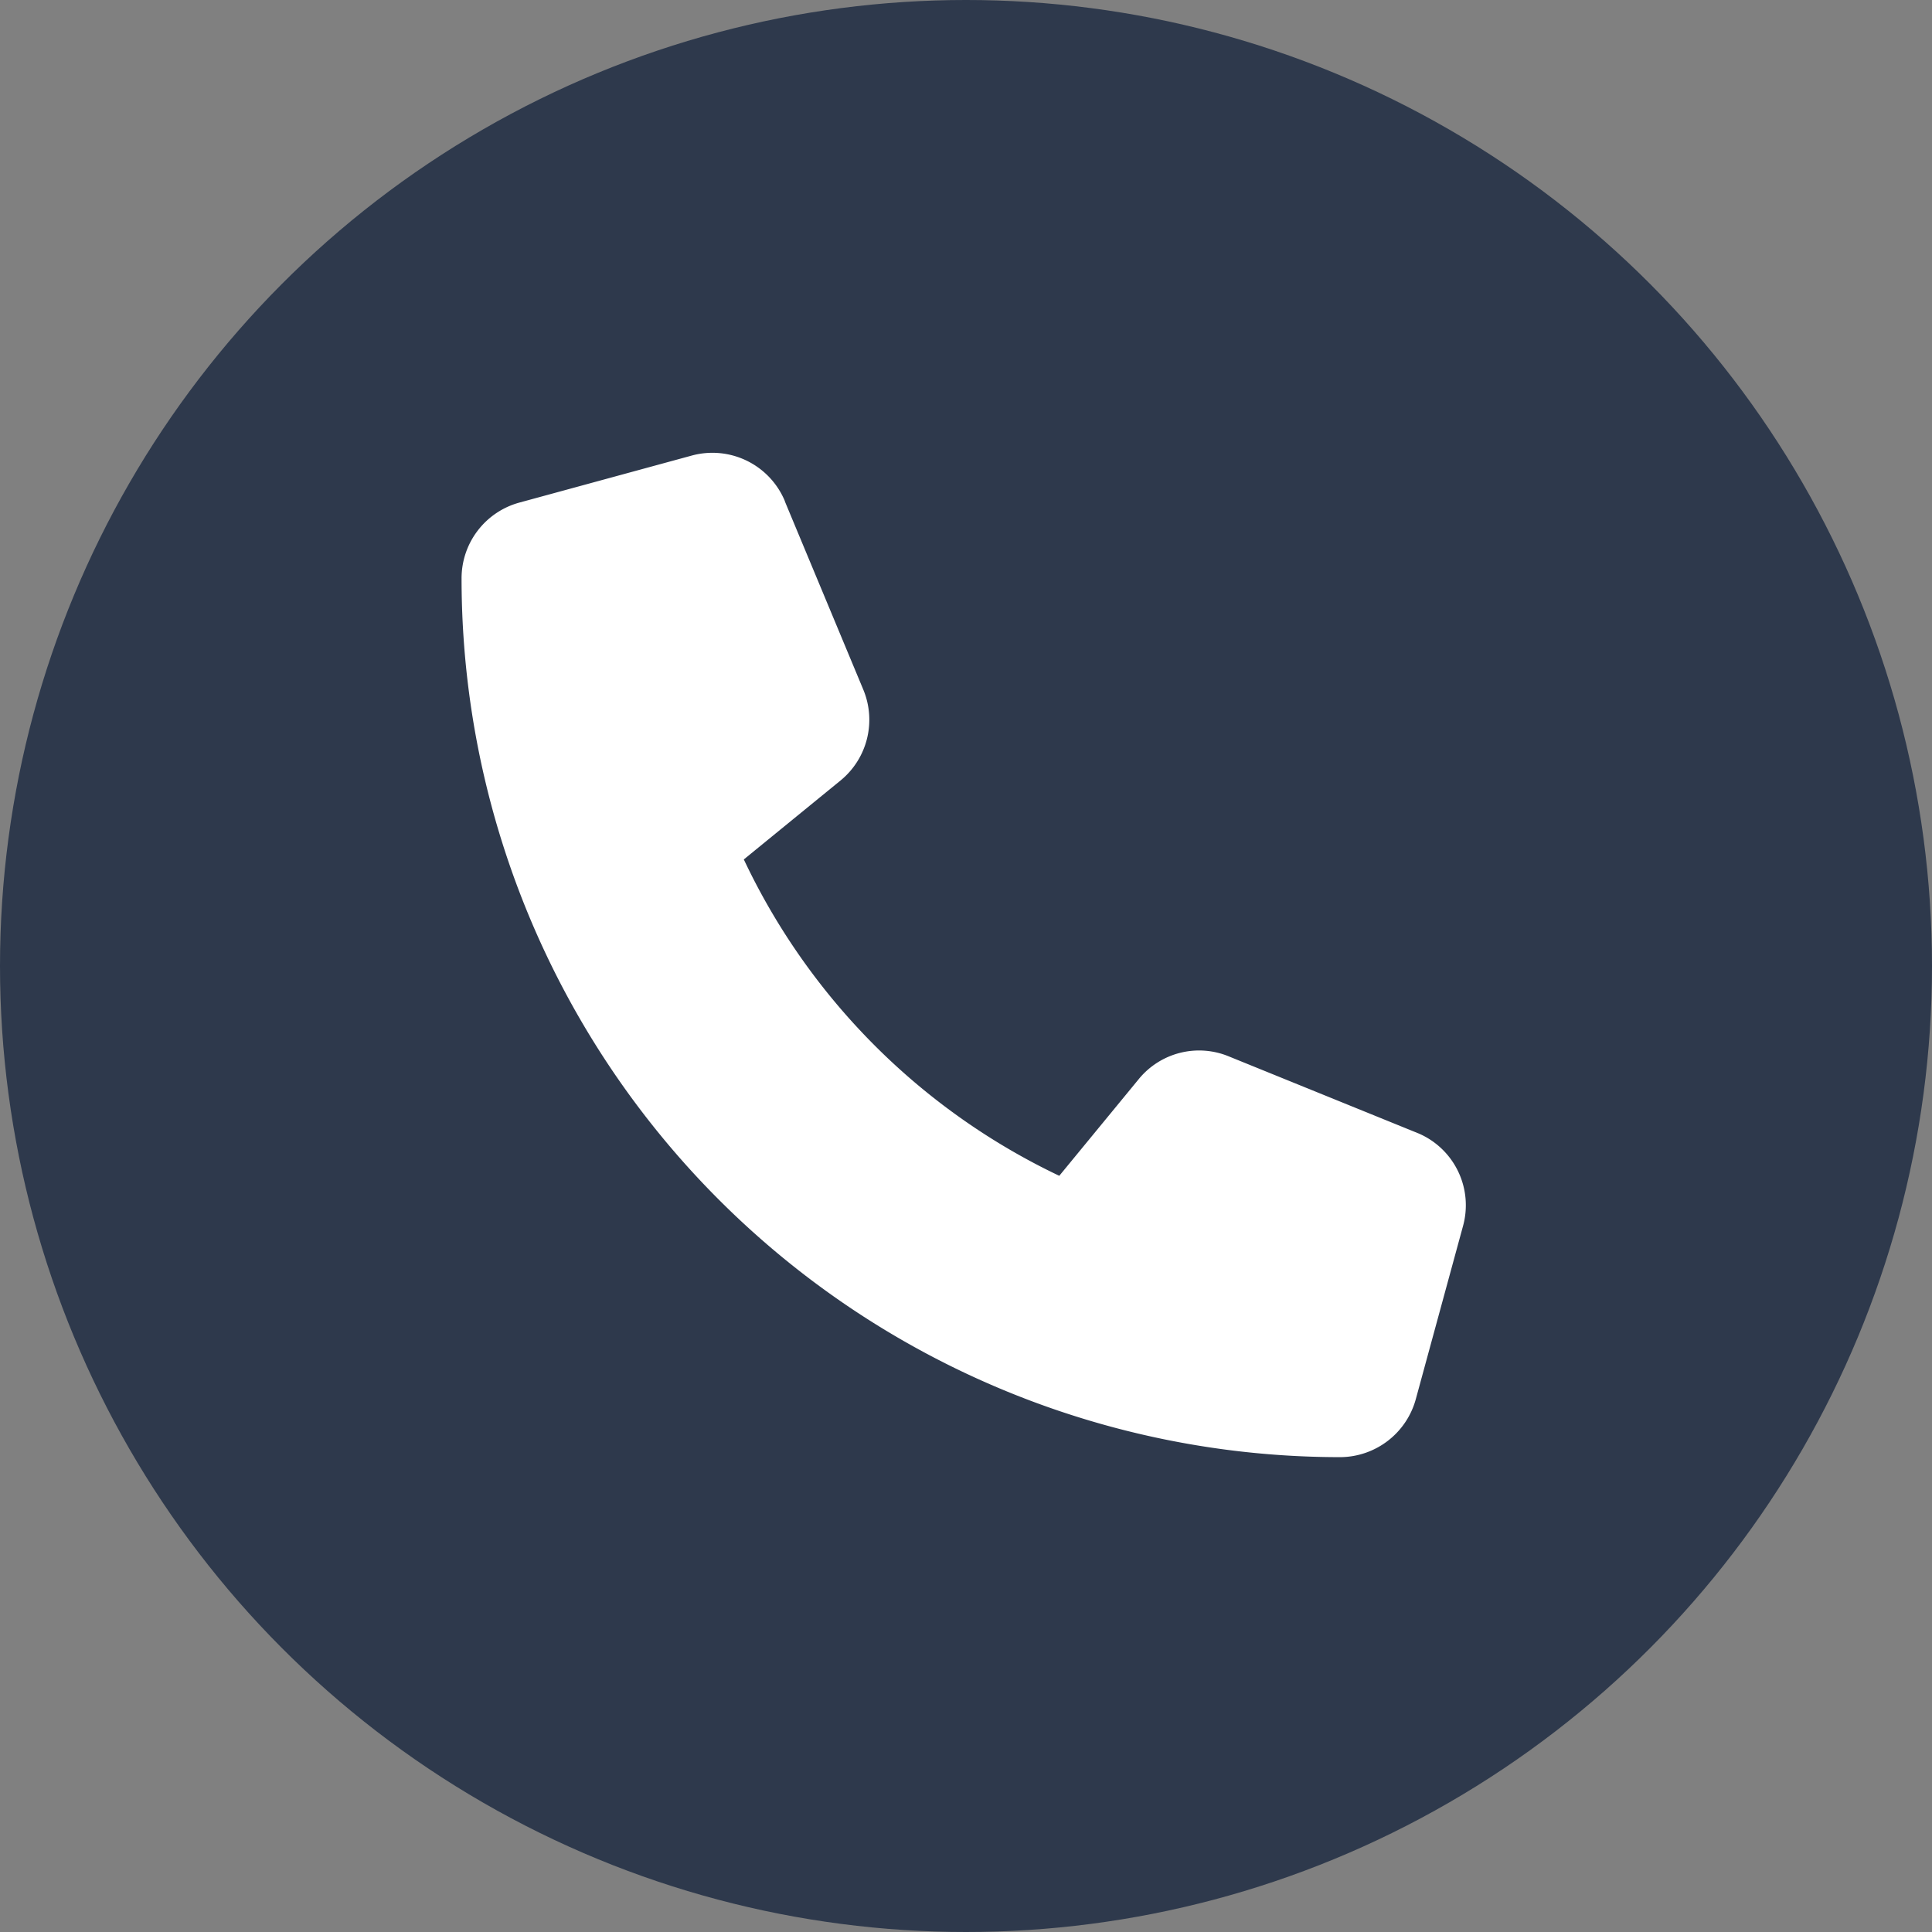
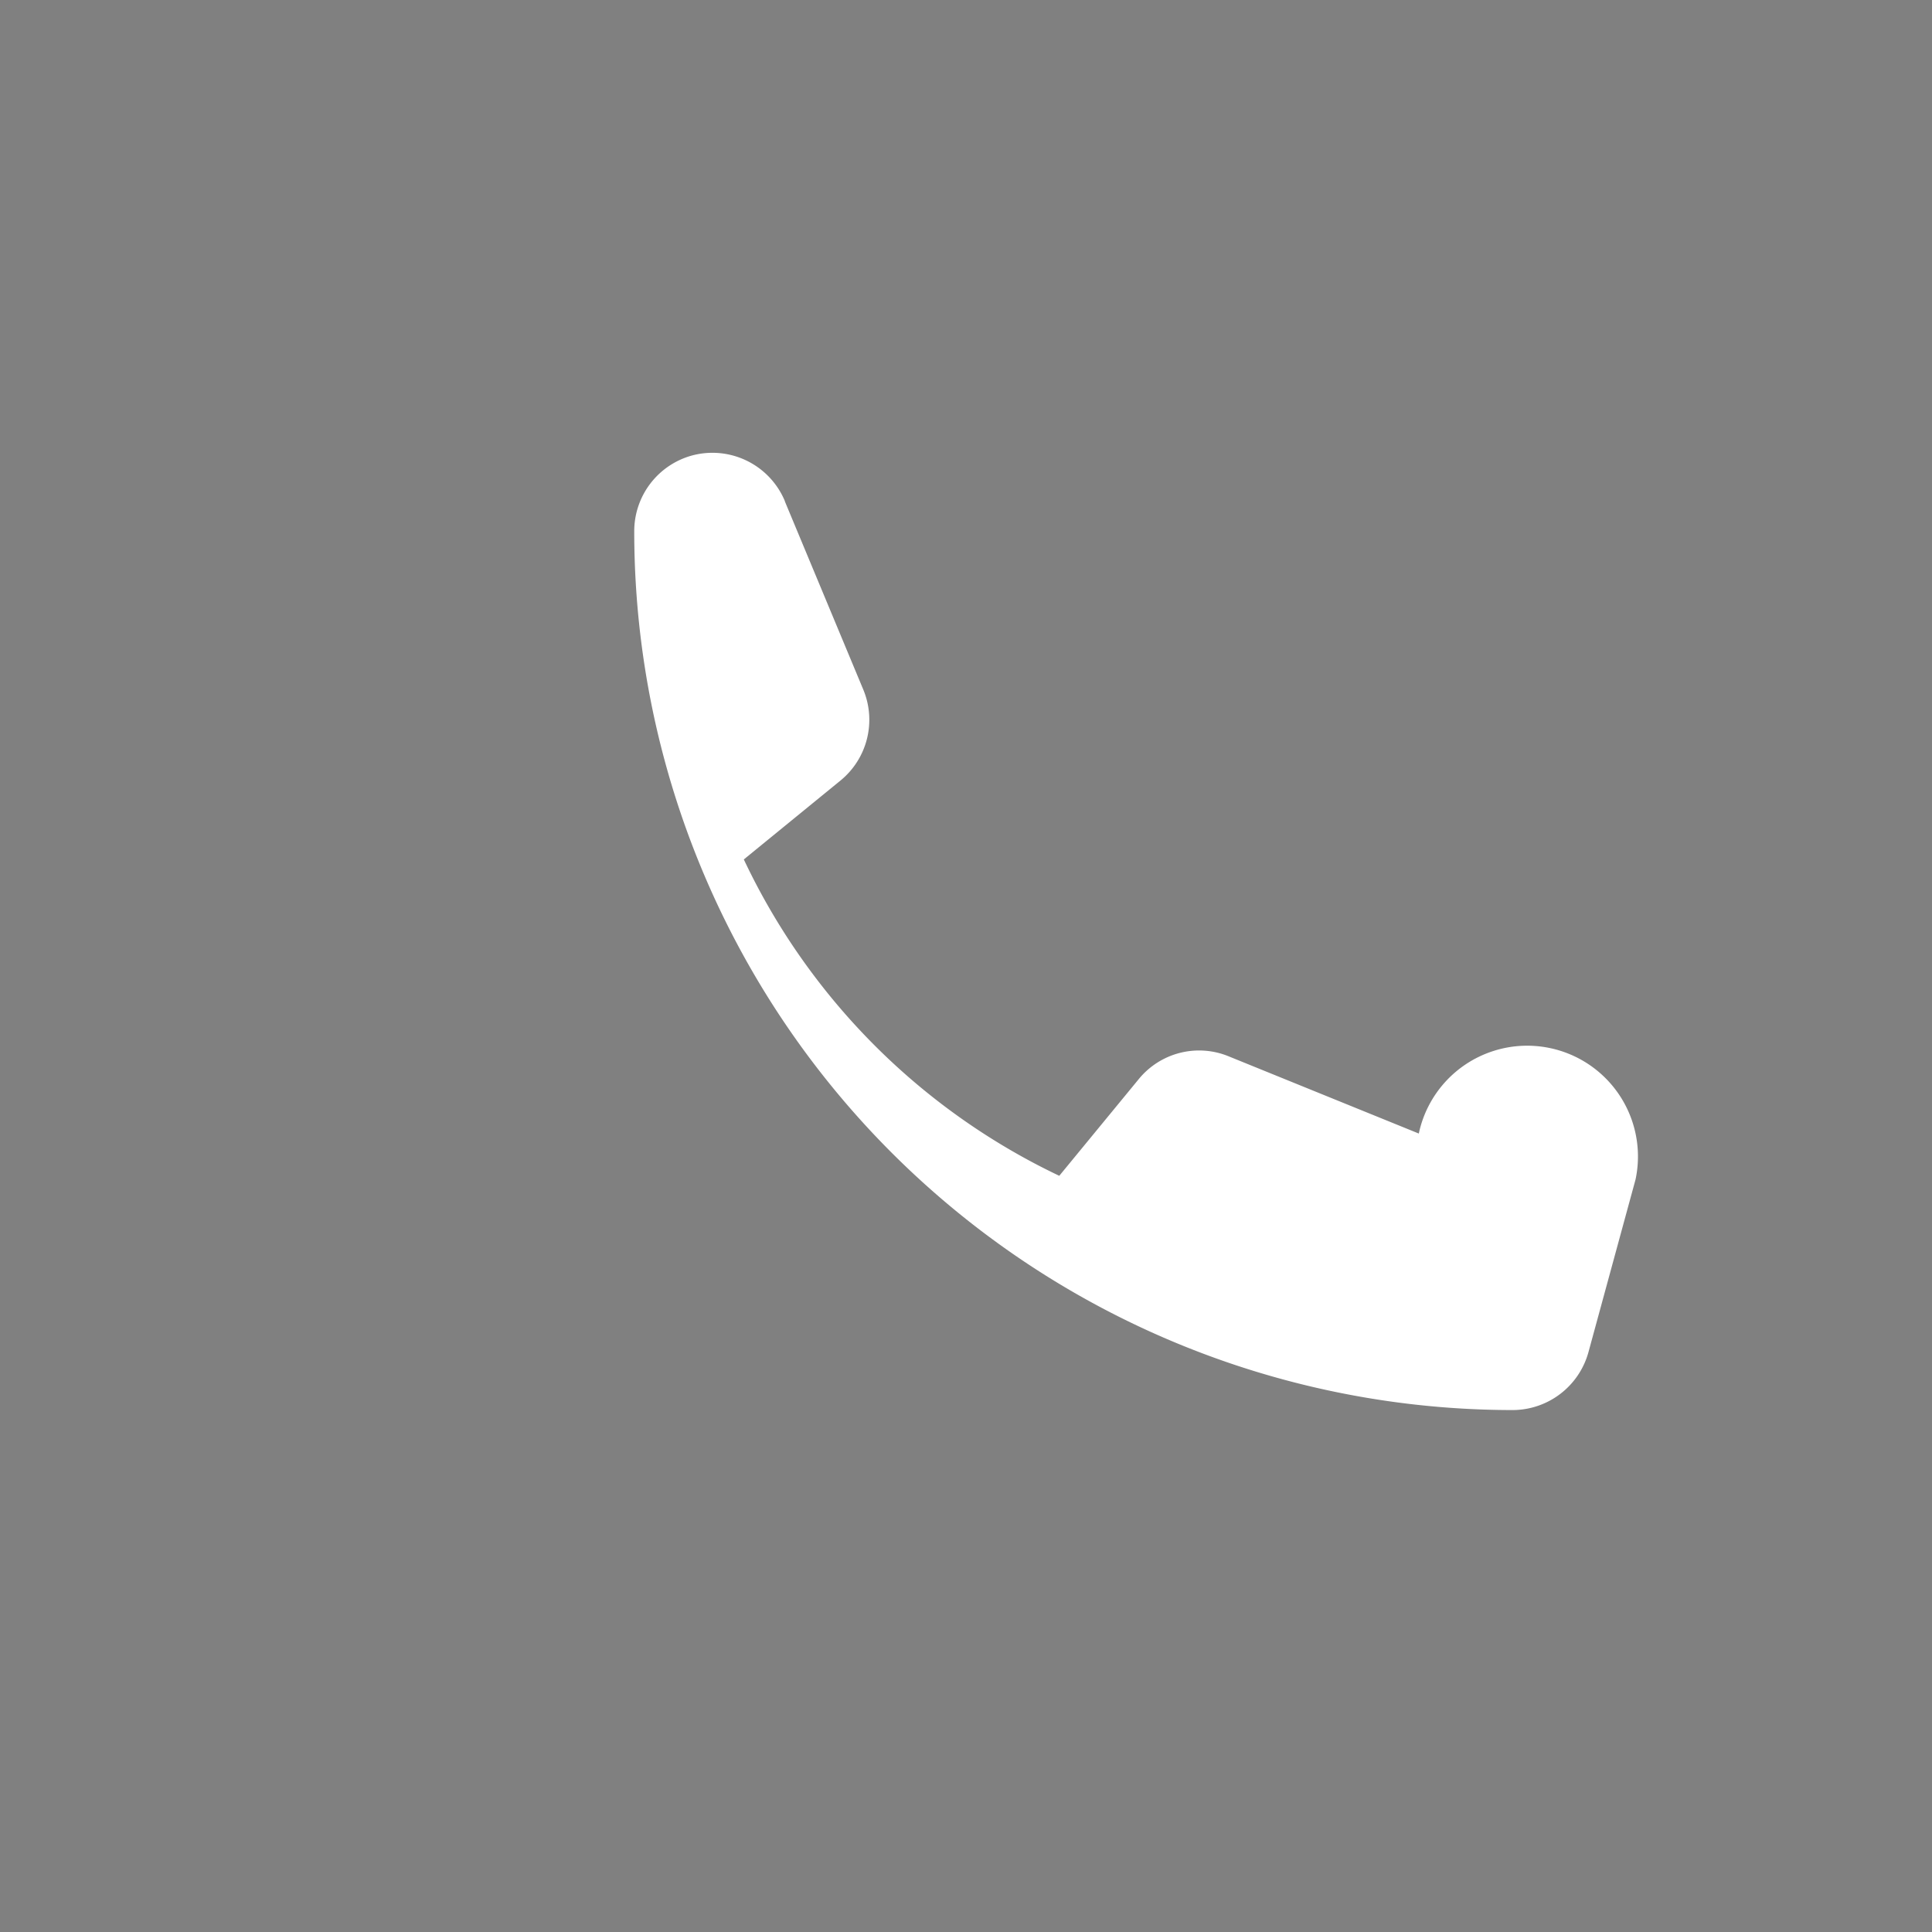
<svg xmlns="http://www.w3.org/2000/svg" viewBox="0 0 64 64">
  <rect x="0" y="0" width="64" height="64" fill="#808080" stroke="none" />
  <defs>
    <style>.cls-1{fill:#2e394c;}.cls-2{fill:#fff;}</style>
  </defs>
  <g id="Layer_2" data-name="Layer 2">
    <g id="Layer_1-2" data-name="Layer 1">
-       <circle class="cls-1" cx="32" cy="32" r="32" />
-       <path class="cls-2" d="M26,16.6a2.6,2.6,0,0,0-3.08-1.51L17.2,16.65a2.6,2.6,0,0,0-1.91,2.51,29.11,29.11,0,0,0,29.1,29.11,2.61,2.61,0,0,0,2.51-1.92l1.56-5.72A2.59,2.59,0,0,0,47,37.55L40.72,35a2.58,2.58,0,0,0-3,.75l-2.63,3.2A22,22,0,0,1,24.64,28.47l3.21-2.62a2.6,2.6,0,0,0,.75-3L26,16.61Z" />
+       <path class="cls-2" d="M26,16.6a2.6,2.6,0,0,0-3.08-1.51a2.6,2.6,0,0,0-1.91,2.51,29.11,29.11,0,0,0,29.1,29.11,2.61,2.61,0,0,0,2.51-1.92l1.56-5.72A2.59,2.59,0,0,0,47,37.55L40.72,35a2.58,2.58,0,0,0-3,.75l-2.63,3.2A22,22,0,0,1,24.64,28.47l3.21-2.62a2.6,2.6,0,0,0,.75-3L26,16.61Z" />
    </g>
  </g>
</svg>